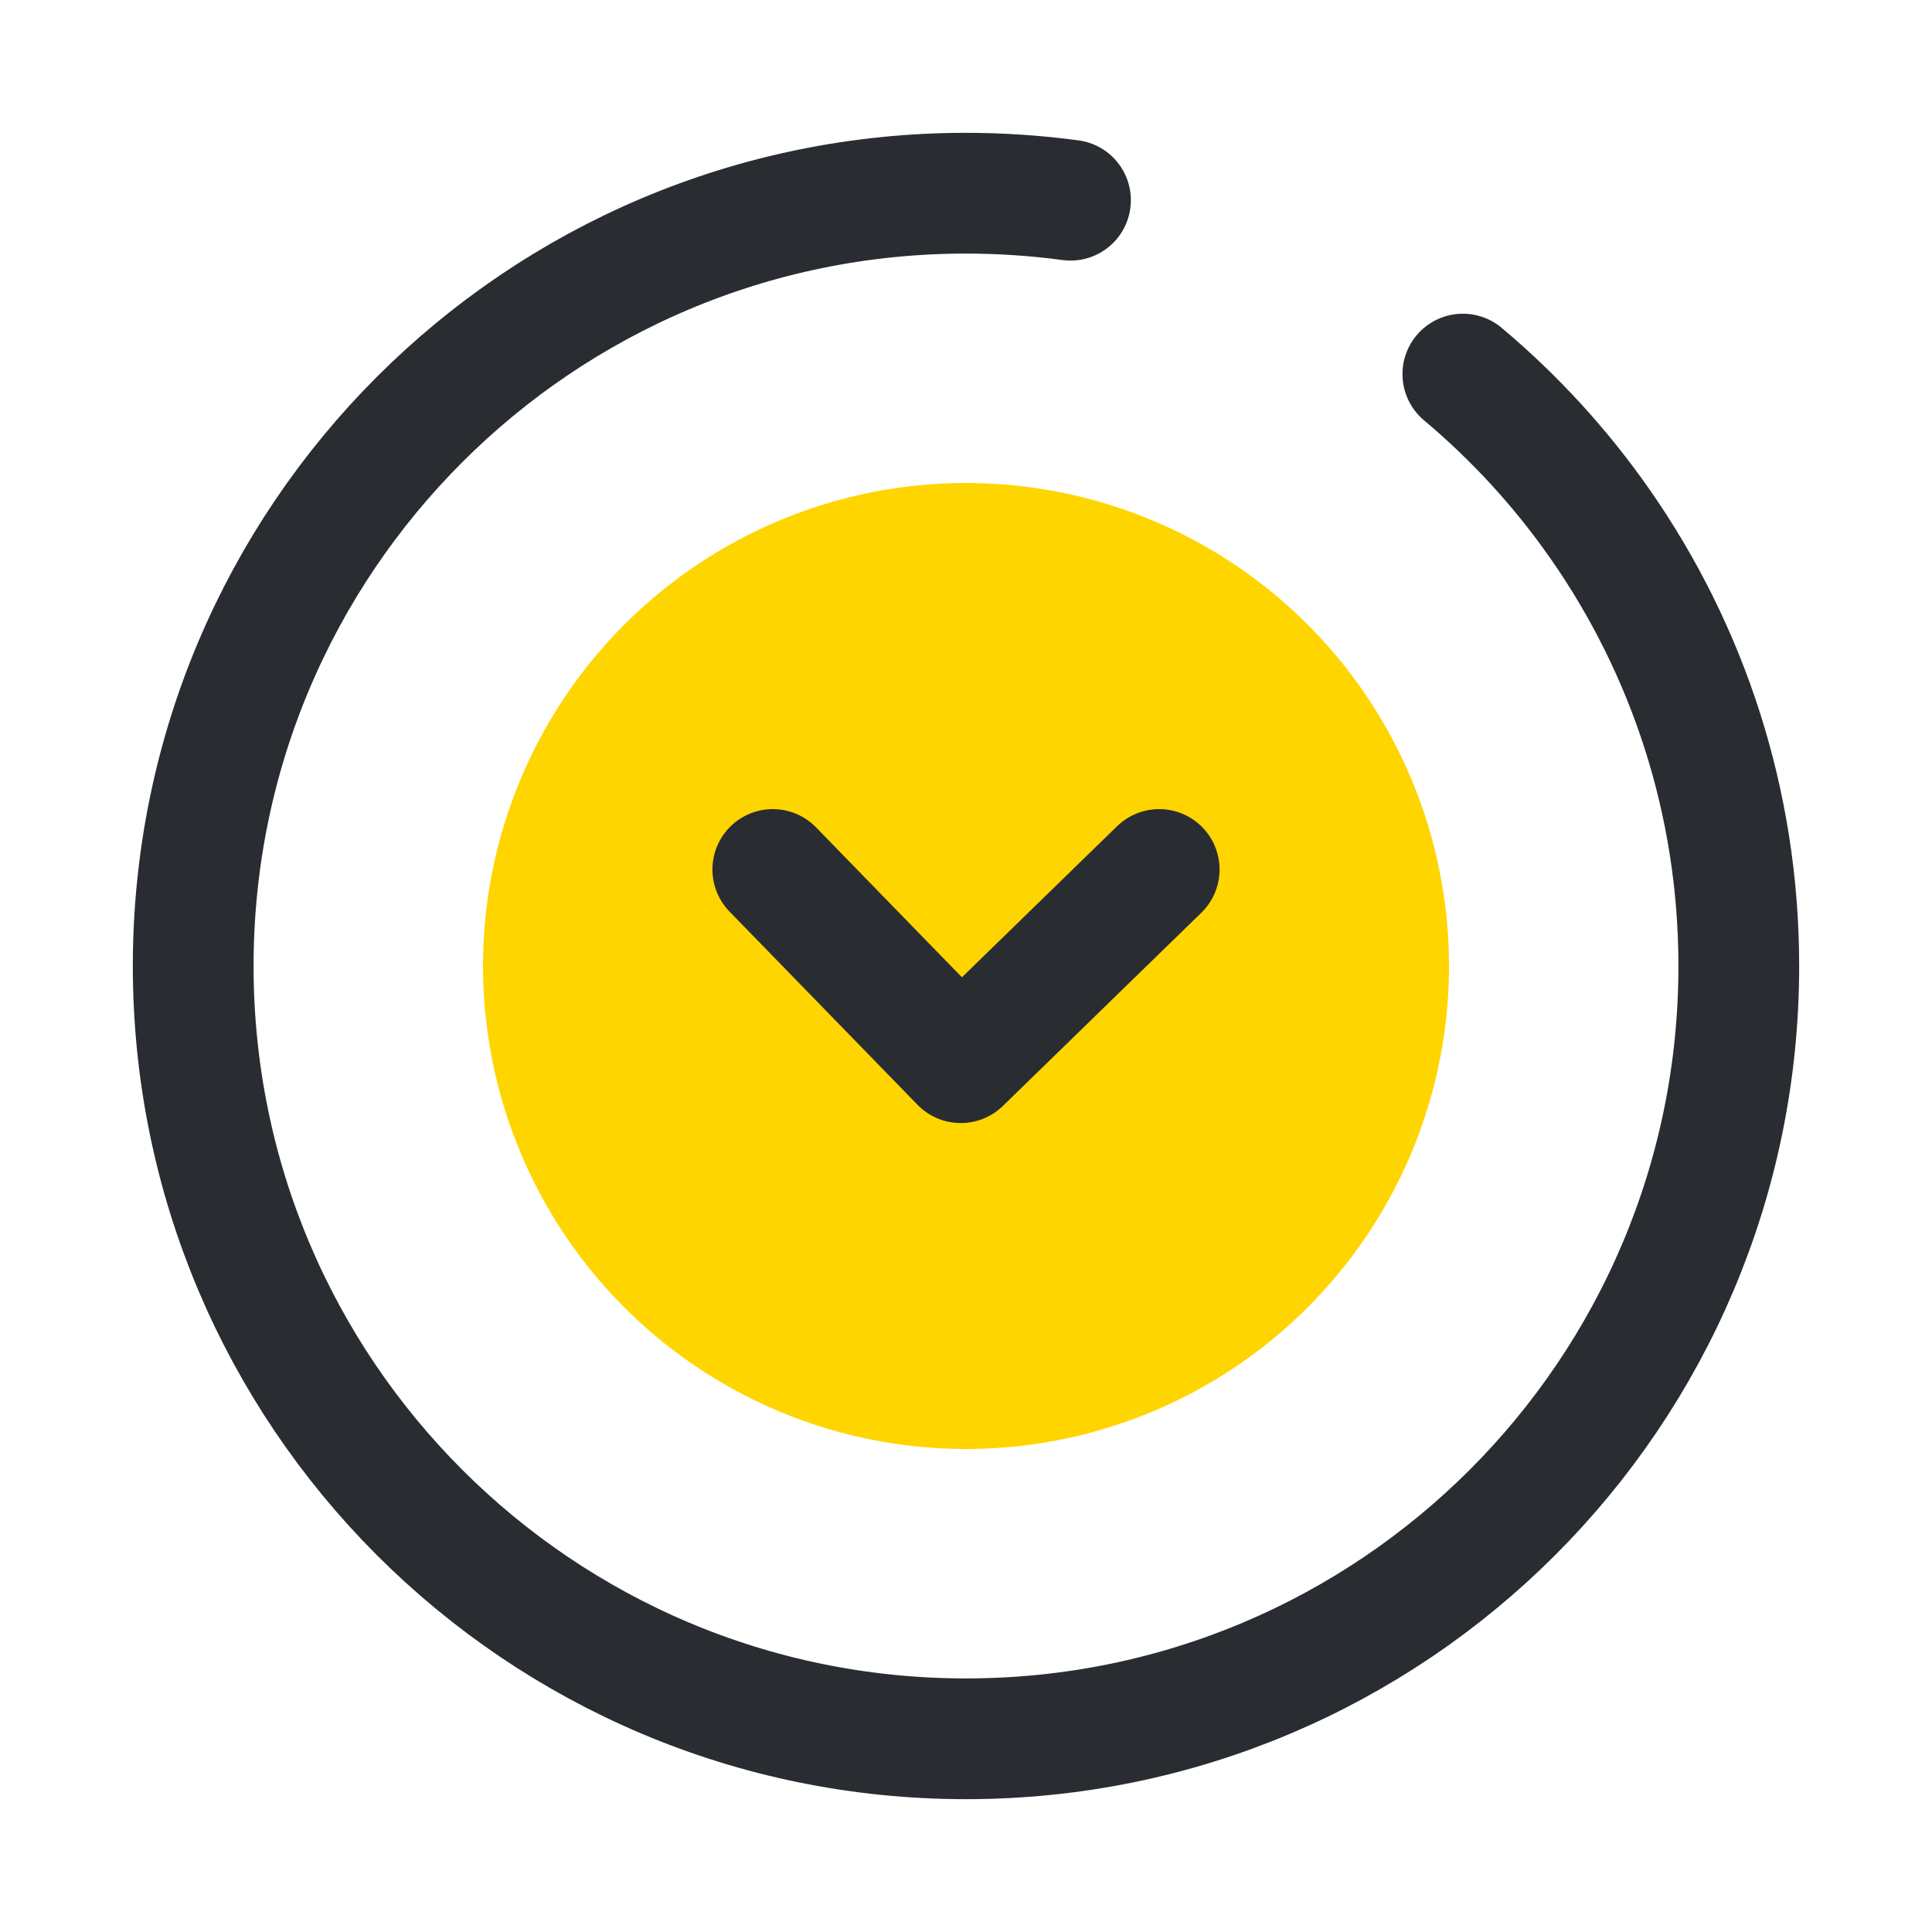
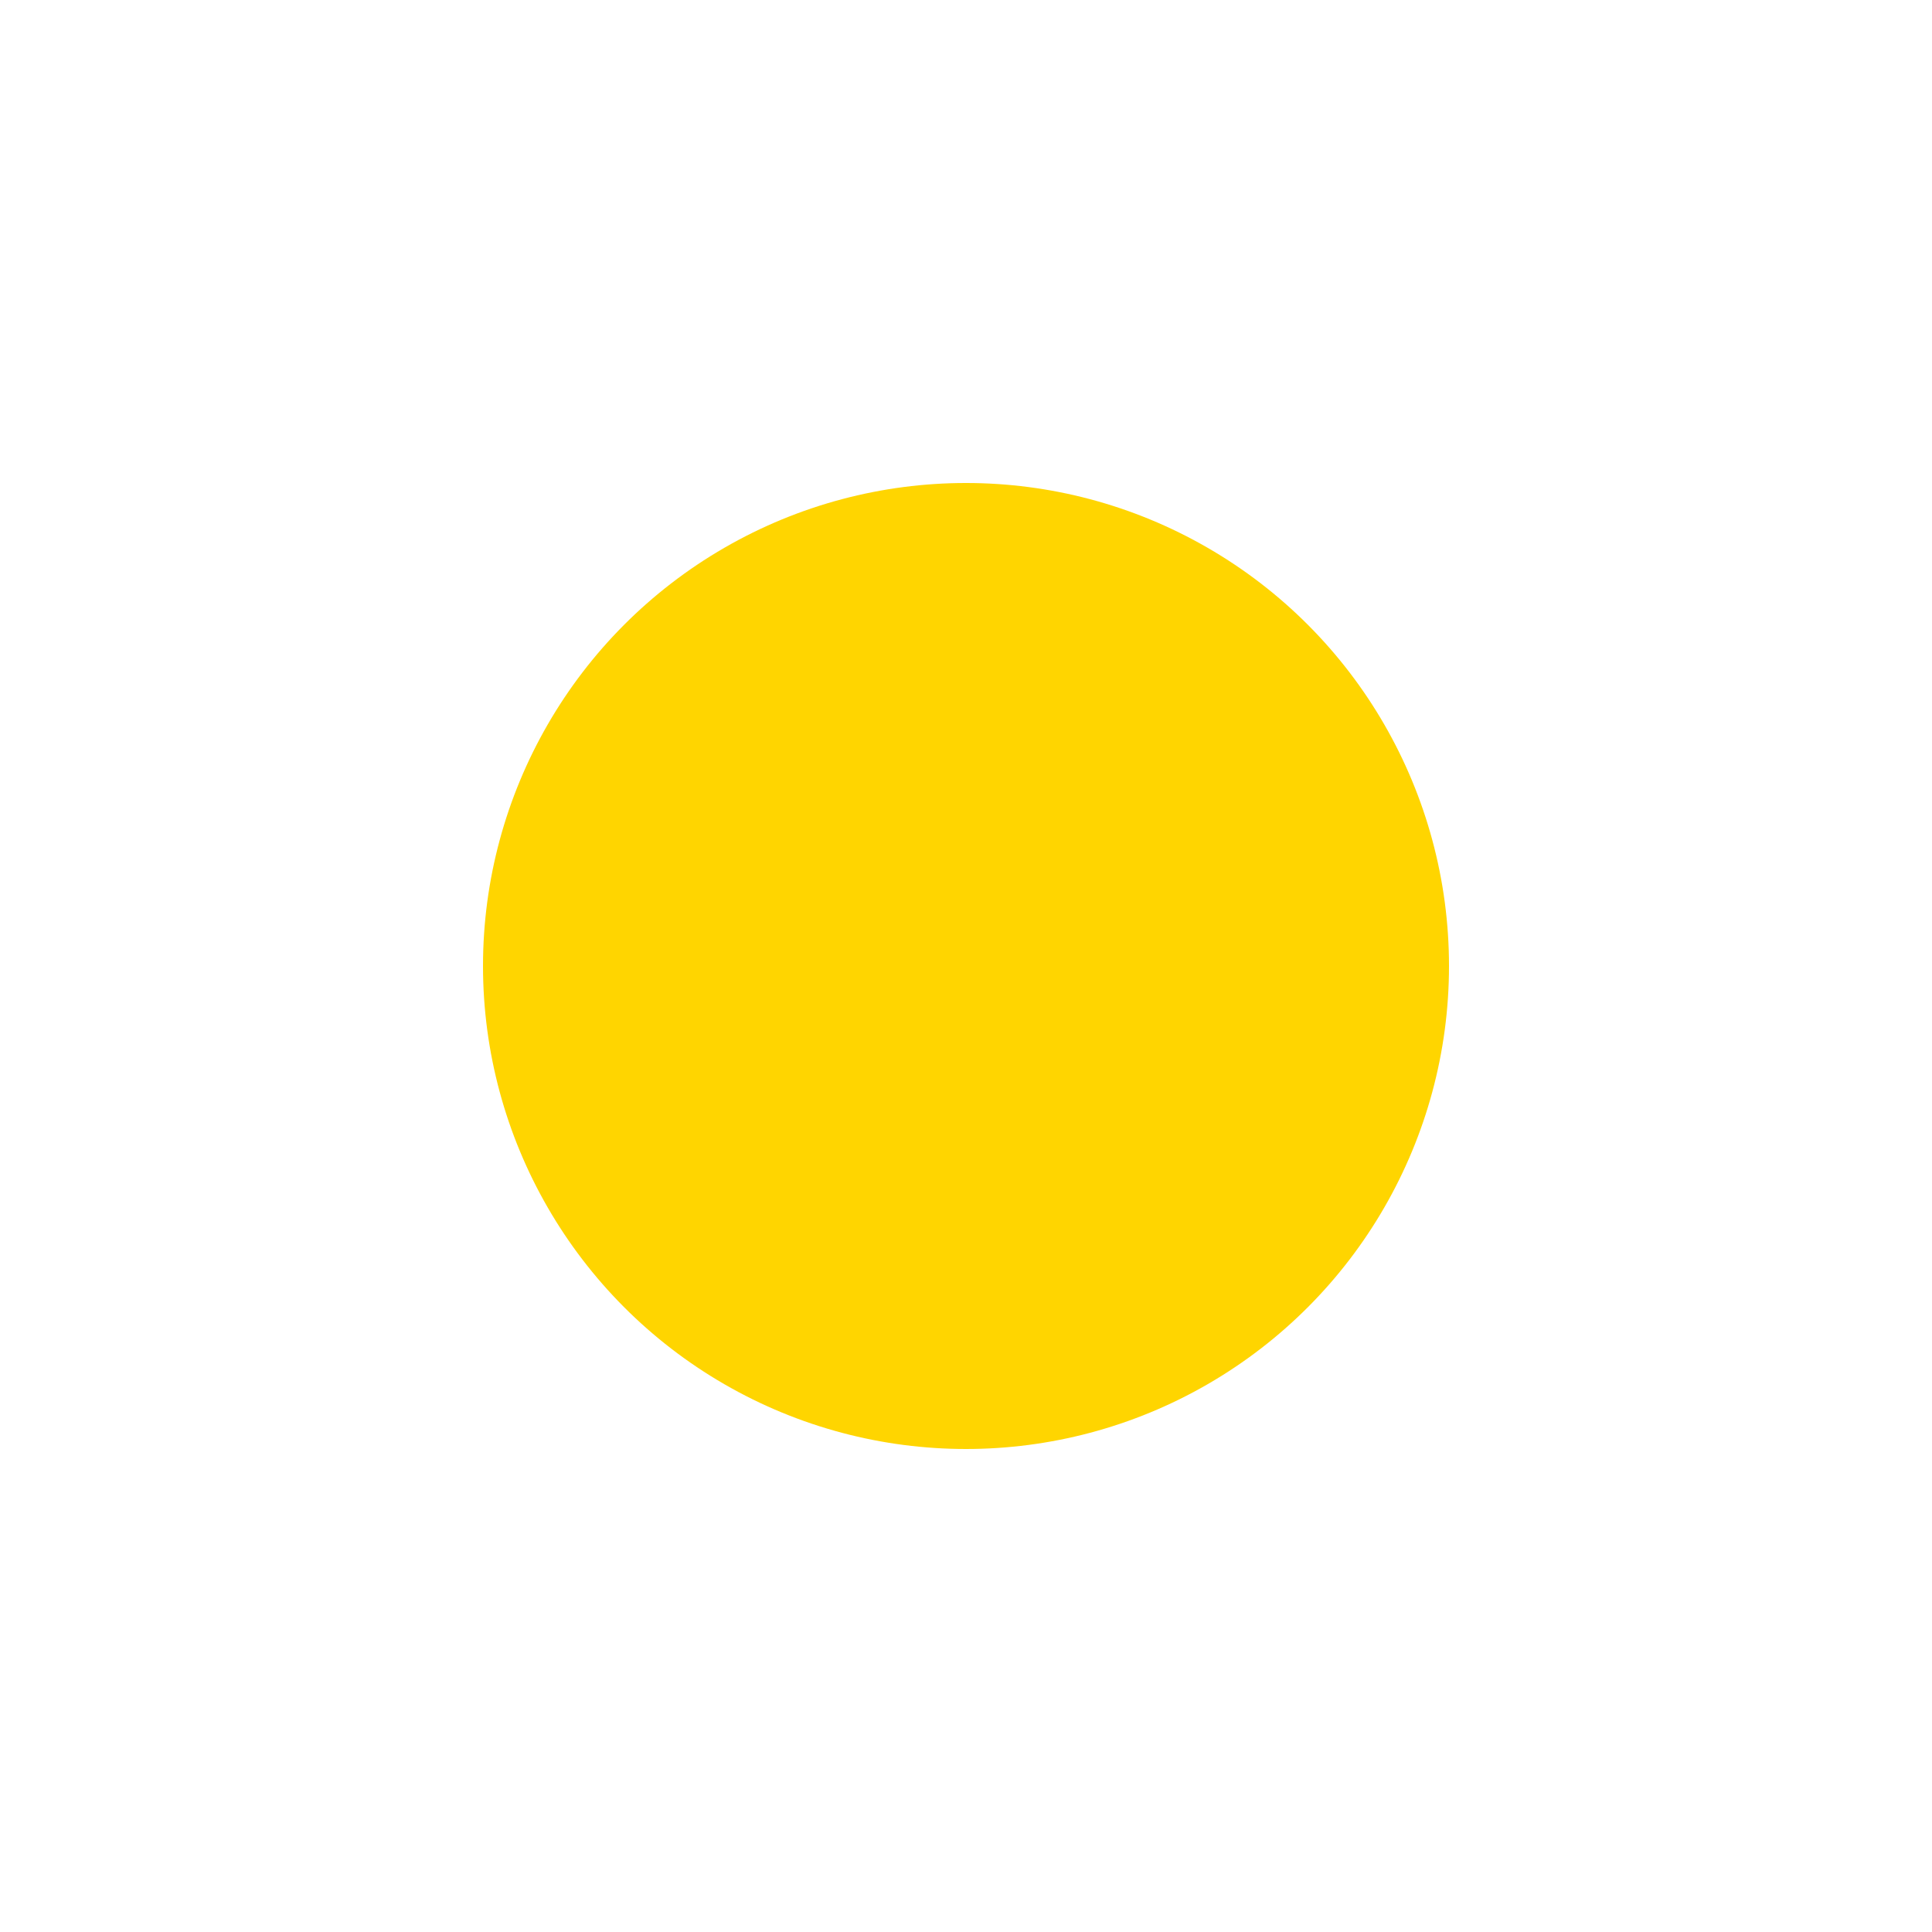
<svg xmlns="http://www.w3.org/2000/svg" width="24" height="24" viewBox="0 0 24 24" fill="none">
  <circle cx="12" cy="12" r="6" fill="#FFD500" />
-   <path d="M9.6 10.801L11.935 13.201L14.4 10.801" stroke="#292D32" stroke-width="1.5" stroke-linecap="round" stroke-linejoin="round" />
-   <path d="M18.172 4.647C18.82 5.191 19.395 5.819 19.88 6.515C20.964 8.07 21.6 9.961 21.6 12C21.6 17.302 17.302 21.6 12 21.6C6.698 21.6 2.4 17.302 2.4 12C2.4 6.698 6.698 2.4 12 2.4C12.44 2.4 12.873 2.43 13.298 2.487" stroke="#292D32" stroke-width="1.5" stroke-linecap="round" />
</svg>